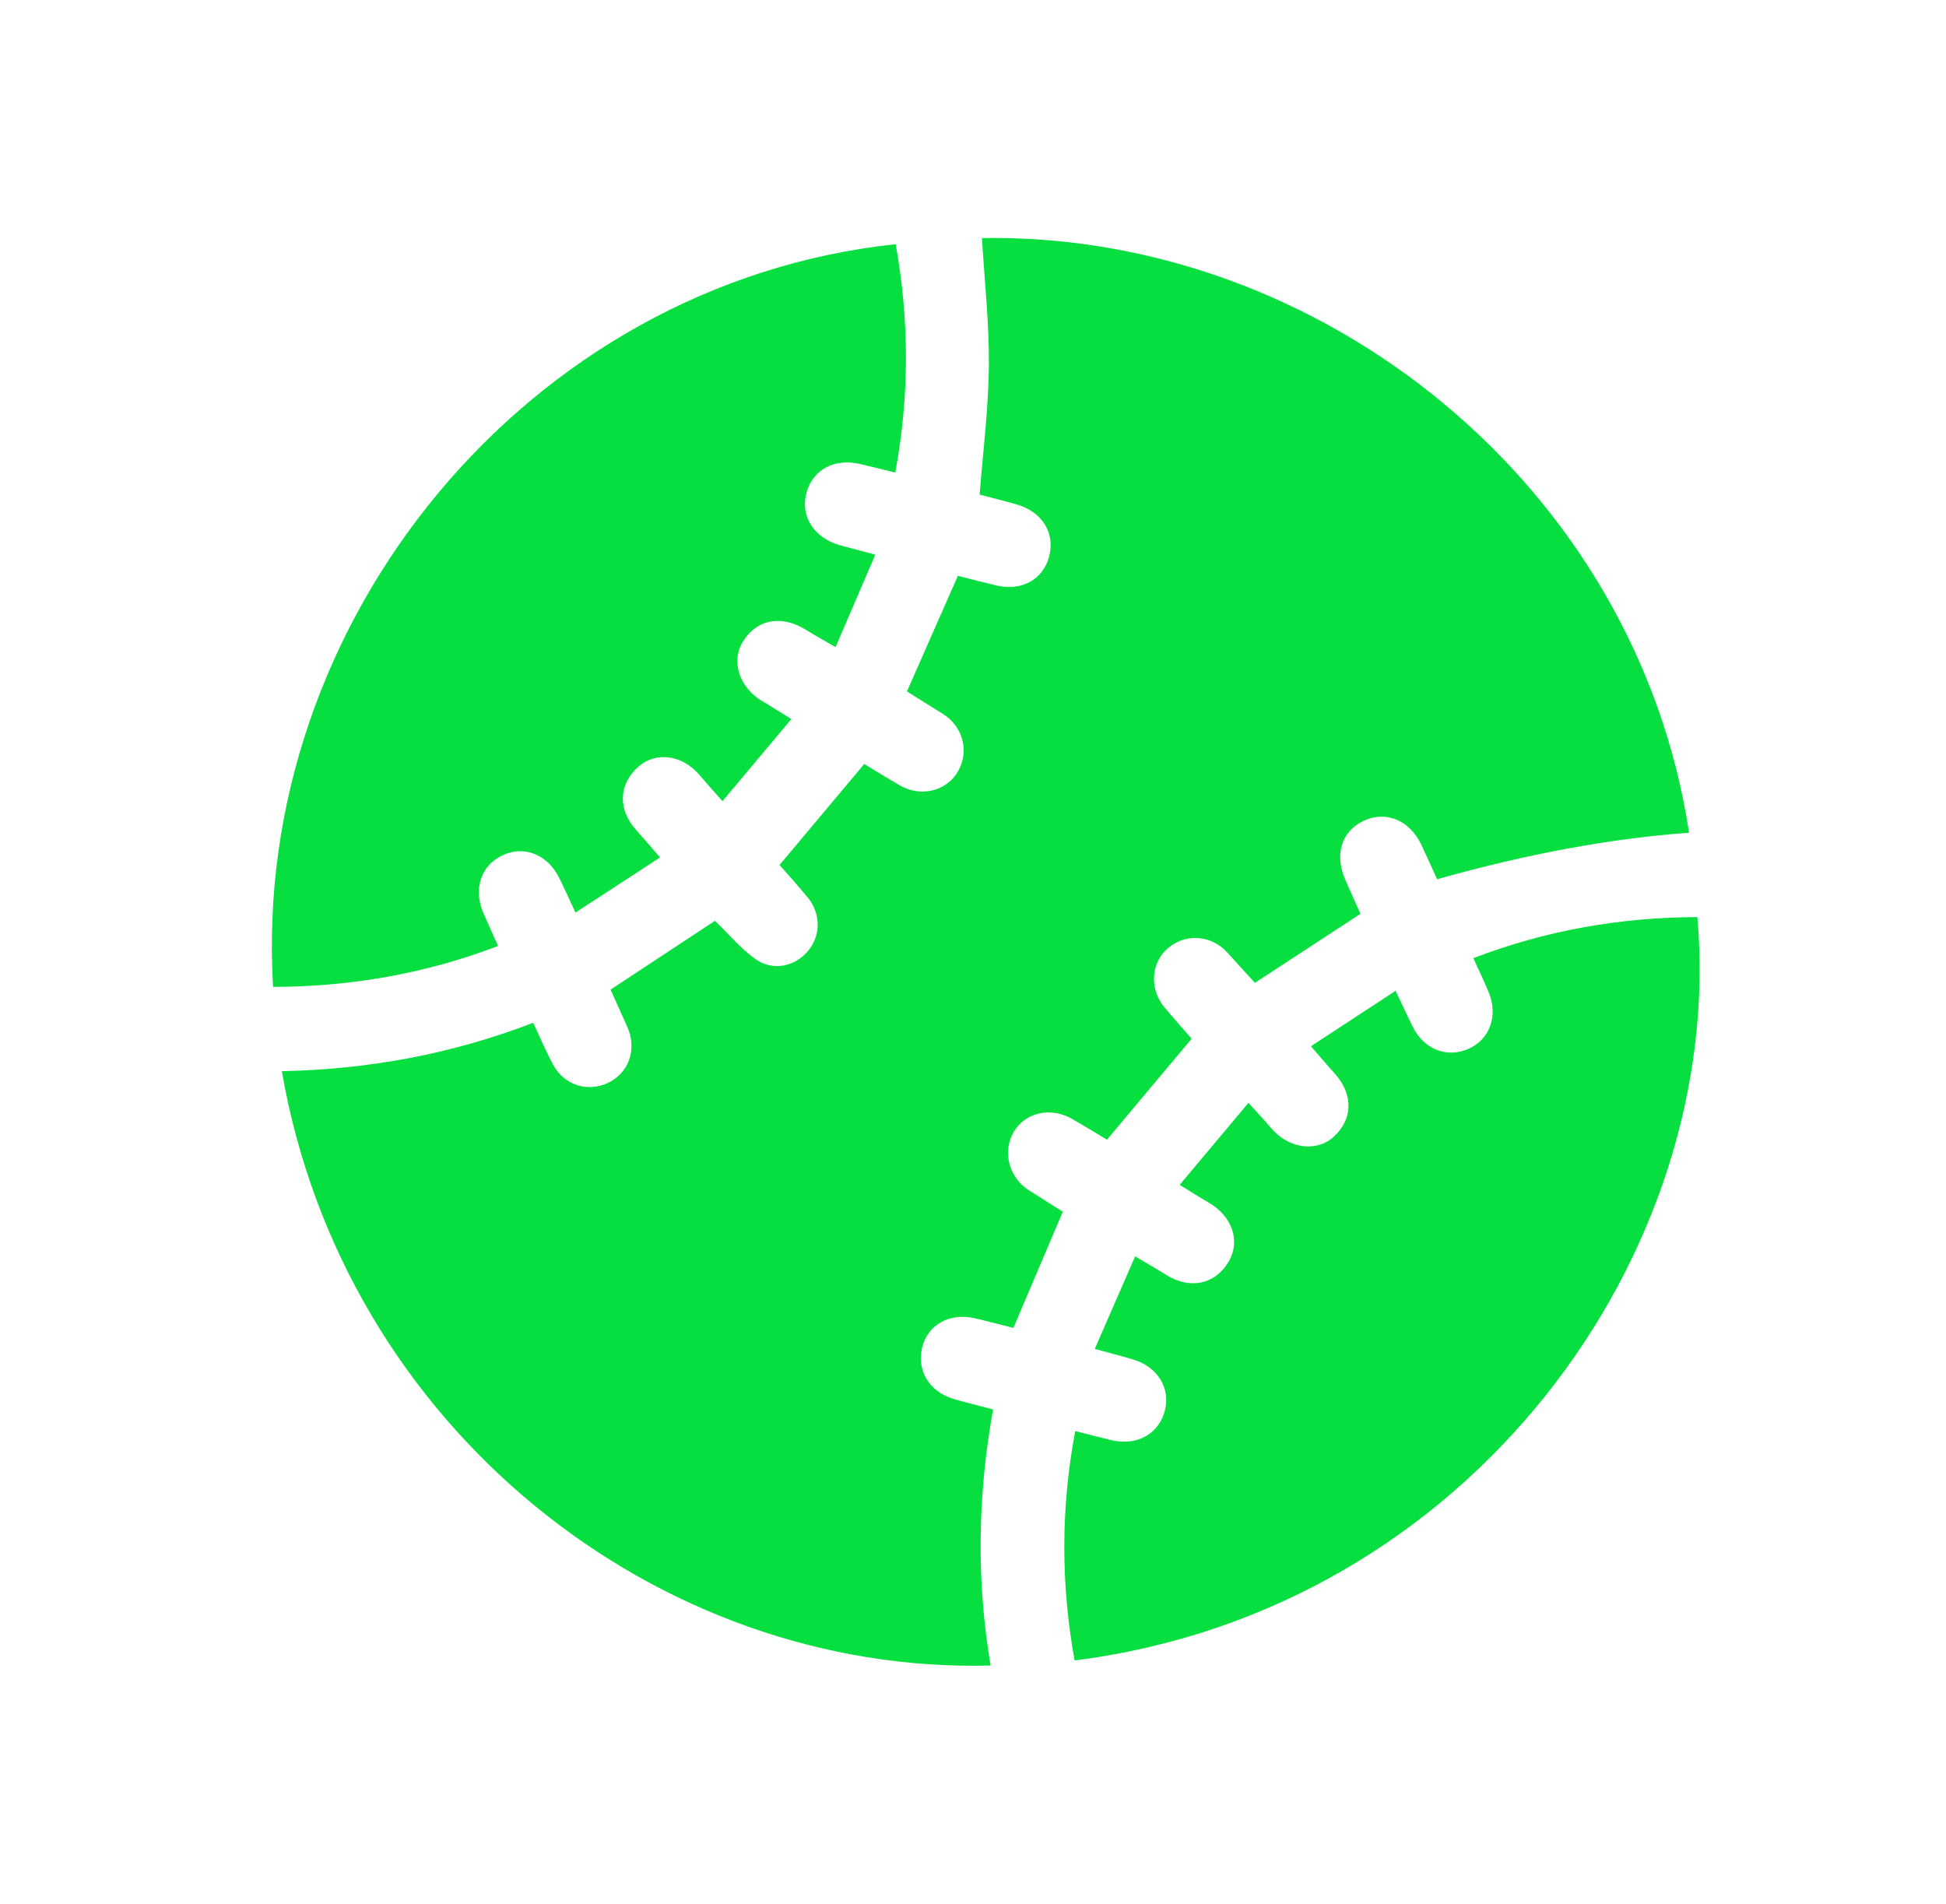
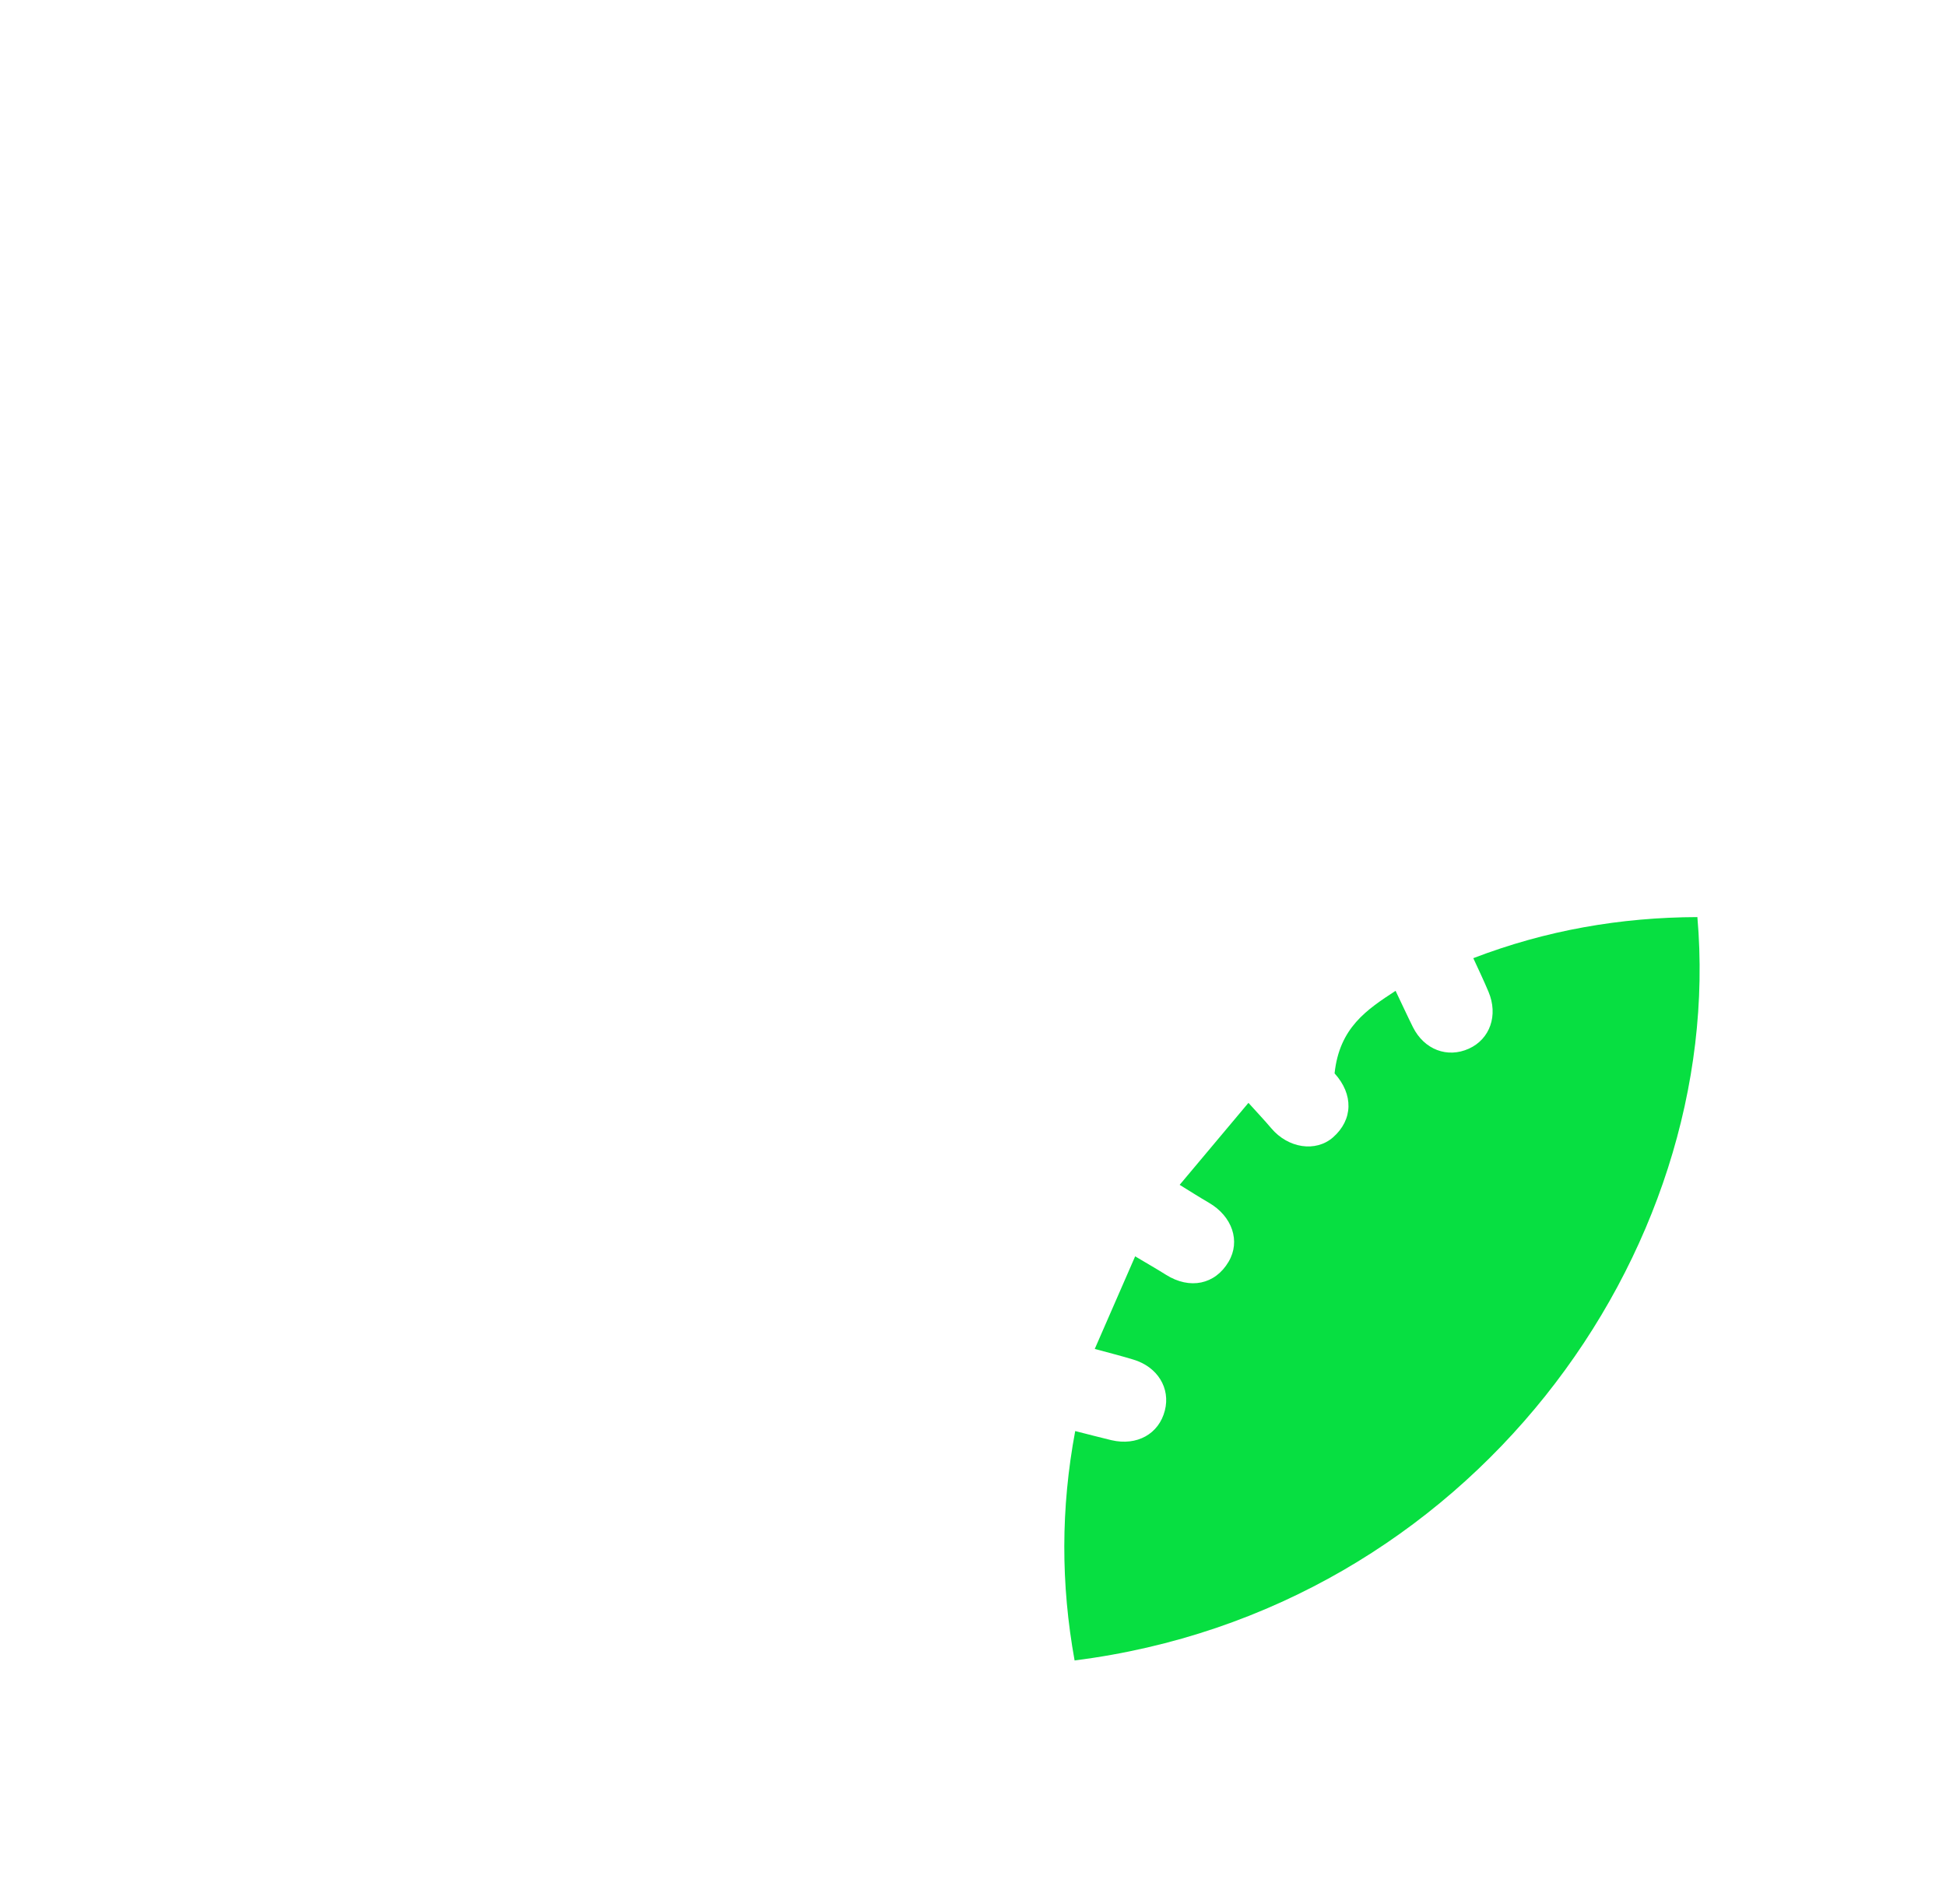
<svg xmlns="http://www.w3.org/2000/svg" width="46" height="45" viewBox="0 0 46 45" fill="none">
-   <path d="M14.432 23.393C15.275 22.837 16.095 22.296 16.9 21.766C17.221 22.075 17.505 22.418 17.853 22.668C18.261 22.962 18.789 22.849 19.096 22.484C19.406 22.117 19.408 21.597 19.091 21.212C18.877 20.951 18.649 20.7 18.427 20.446L20.429 18.059C20.708 18.227 20.994 18.406 21.286 18.573C21.772 18.849 22.375 18.698 22.641 18.24C22.922 17.76 22.763 17.166 22.276 16.867C21.997 16.696 21.721 16.521 21.439 16.343C21.841 15.432 22.237 14.534 22.642 13.612C22.929 13.683 23.235 13.765 23.544 13.838C24.156 13.98 24.662 13.699 24.803 13.142C24.941 12.592 24.63 12.095 24.032 11.924C23.73 11.837 23.422 11.762 23.157 11.692C23.237 10.656 23.367 9.653 23.375 8.647C23.384 7.641 23.272 6.634 23.211 5.627C31.229 5.495 38.681 11.466 39.926 19.684C38.084 19.817 36.099 20.183 33.971 20.783C33.847 20.513 33.725 20.236 33.595 19.963C33.318 19.387 32.763 19.158 32.241 19.399C31.713 19.644 31.537 20.194 31.8 20.795C31.917 21.064 32.04 21.333 32.159 21.601C31.326 22.146 30.514 22.677 29.664 23.232C29.457 23.004 29.236 22.767 29.02 22.525C28.643 22.1 28.028 22.052 27.604 22.416C27.204 22.76 27.165 23.378 27.524 23.809C27.734 24.061 27.952 24.305 28.168 24.553L26.167 26.94C25.897 26.778 25.62 26.608 25.335 26.445C24.829 26.155 24.223 26.298 23.955 26.769C23.688 27.239 23.855 27.847 24.334 28.144C24.594 28.305 24.851 28.471 25.123 28.642C24.734 29.556 24.351 30.458 23.955 31.389C23.654 31.314 23.35 31.232 23.043 31.161C22.451 31.025 21.937 31.308 21.801 31.839C21.659 32.392 21.965 32.901 22.552 33.072C22.846 33.156 23.144 33.229 23.475 33.316C23.11 35.333 23.076 37.35 23.416 39.369C15.552 39.583 8.122 33.761 6.662 25.32C8.698 25.279 10.674 24.92 12.604 24.176C12.769 24.527 12.91 24.868 13.087 25.189C13.344 25.652 13.896 25.82 14.365 25.6C14.837 25.379 15.045 24.861 14.86 24.353C14.826 24.262 14.783 24.172 14.742 24.082C14.64 23.853 14.536 23.622 14.432 23.391L14.434 23.392L14.432 23.393Z" fill="#07DF41" />
-   <path d="M25.402 39.252C25.075 37.445 25.074 35.654 25.416 33.827C25.708 33.901 25.99 33.975 26.273 34.043C26.877 34.184 27.394 33.895 27.535 33.342C27.671 32.813 27.363 32.31 26.792 32.138C26.511 32.052 26.228 31.981 25.878 31.886C26.201 31.144 26.509 30.438 26.833 29.697C27.116 29.866 27.341 29.994 27.562 30.133C28.126 30.488 28.724 30.364 29.042 29.824C29.328 29.34 29.13 28.752 28.576 28.43C28.359 28.304 28.147 28.169 27.885 28.007L29.511 26.069C29.708 26.287 29.884 26.473 30.05 26.669C30.45 27.143 31.102 27.242 31.511 26.884C31.984 26.468 31.998 25.87 31.547 25.372C31.378 25.186 31.216 24.993 30.988 24.731C31.662 24.29 32.31 23.865 32.989 23.421C33.148 23.753 33.27 24.02 33.401 24.283C33.668 24.812 34.214 25.018 34.722 24.788C35.222 24.561 35.419 23.998 35.186 23.445C35.077 23.183 34.954 22.928 34.826 22.649C36.546 21.989 38.307 21.684 40.123 21.678C40.813 29.625 34.745 38.068 25.404 39.249L25.402 39.252Z" fill="#07DF41" />
-   <path d="M15.605 20.267C14.917 20.716 14.277 21.132 13.603 21.571C13.461 21.266 13.345 21.009 13.221 20.757C12.95 20.202 12.395 19.979 11.887 20.213C11.37 20.452 11.18 21.008 11.426 21.582C11.535 21.834 11.649 22.081 11.773 22.361C10.05 23.019 8.281 23.324 6.455 23.328C5.933 14.697 12.471 6.696 21.173 5.772C21.493 7.561 21.502 9.348 21.162 11.171C20.883 11.103 20.61 11.033 20.338 10.97C19.724 10.825 19.214 11.098 19.064 11.648C18.913 12.198 19.237 12.714 19.848 12.886C20.109 12.96 20.372 13.025 20.691 13.111C20.375 13.845 20.075 14.545 19.751 15.297C19.494 15.146 19.27 15.025 19.052 14.888C18.465 14.522 17.867 14.64 17.546 15.192C17.275 15.661 17.492 16.272 18.038 16.586C18.246 16.706 18.448 16.838 18.706 16.998L17.078 18.938C16.876 18.709 16.7 18.515 16.532 18.317C16.122 17.837 15.493 17.756 15.076 18.135C14.618 18.551 14.605 19.14 15.04 19.623C15.214 19.817 15.384 20.016 15.603 20.268L15.605 20.267Z" fill="#07DF41" />
+   <path d="M25.402 39.252C25.075 37.445 25.074 35.654 25.416 33.827C25.708 33.901 25.99 33.975 26.273 34.043C26.877 34.184 27.394 33.895 27.535 33.342C27.671 32.813 27.363 32.31 26.792 32.138C26.511 32.052 26.228 31.981 25.878 31.886C26.201 31.144 26.509 30.438 26.833 29.697C27.116 29.866 27.341 29.994 27.562 30.133C28.126 30.488 28.724 30.364 29.042 29.824C29.328 29.34 29.13 28.752 28.576 28.43C28.359 28.304 28.147 28.169 27.885 28.007L29.511 26.069C29.708 26.287 29.884 26.473 30.05 26.669C30.45 27.143 31.102 27.242 31.511 26.884C31.984 26.468 31.998 25.87 31.547 25.372C31.662 24.29 32.31 23.865 32.989 23.421C33.148 23.753 33.27 24.02 33.401 24.283C33.668 24.812 34.214 25.018 34.722 24.788C35.222 24.561 35.419 23.998 35.186 23.445C35.077 23.183 34.954 22.928 34.826 22.649C36.546 21.989 38.307 21.684 40.123 21.678C40.813 29.625 34.745 38.068 25.404 39.249L25.402 39.252Z" fill="#07DF41" />
</svg>